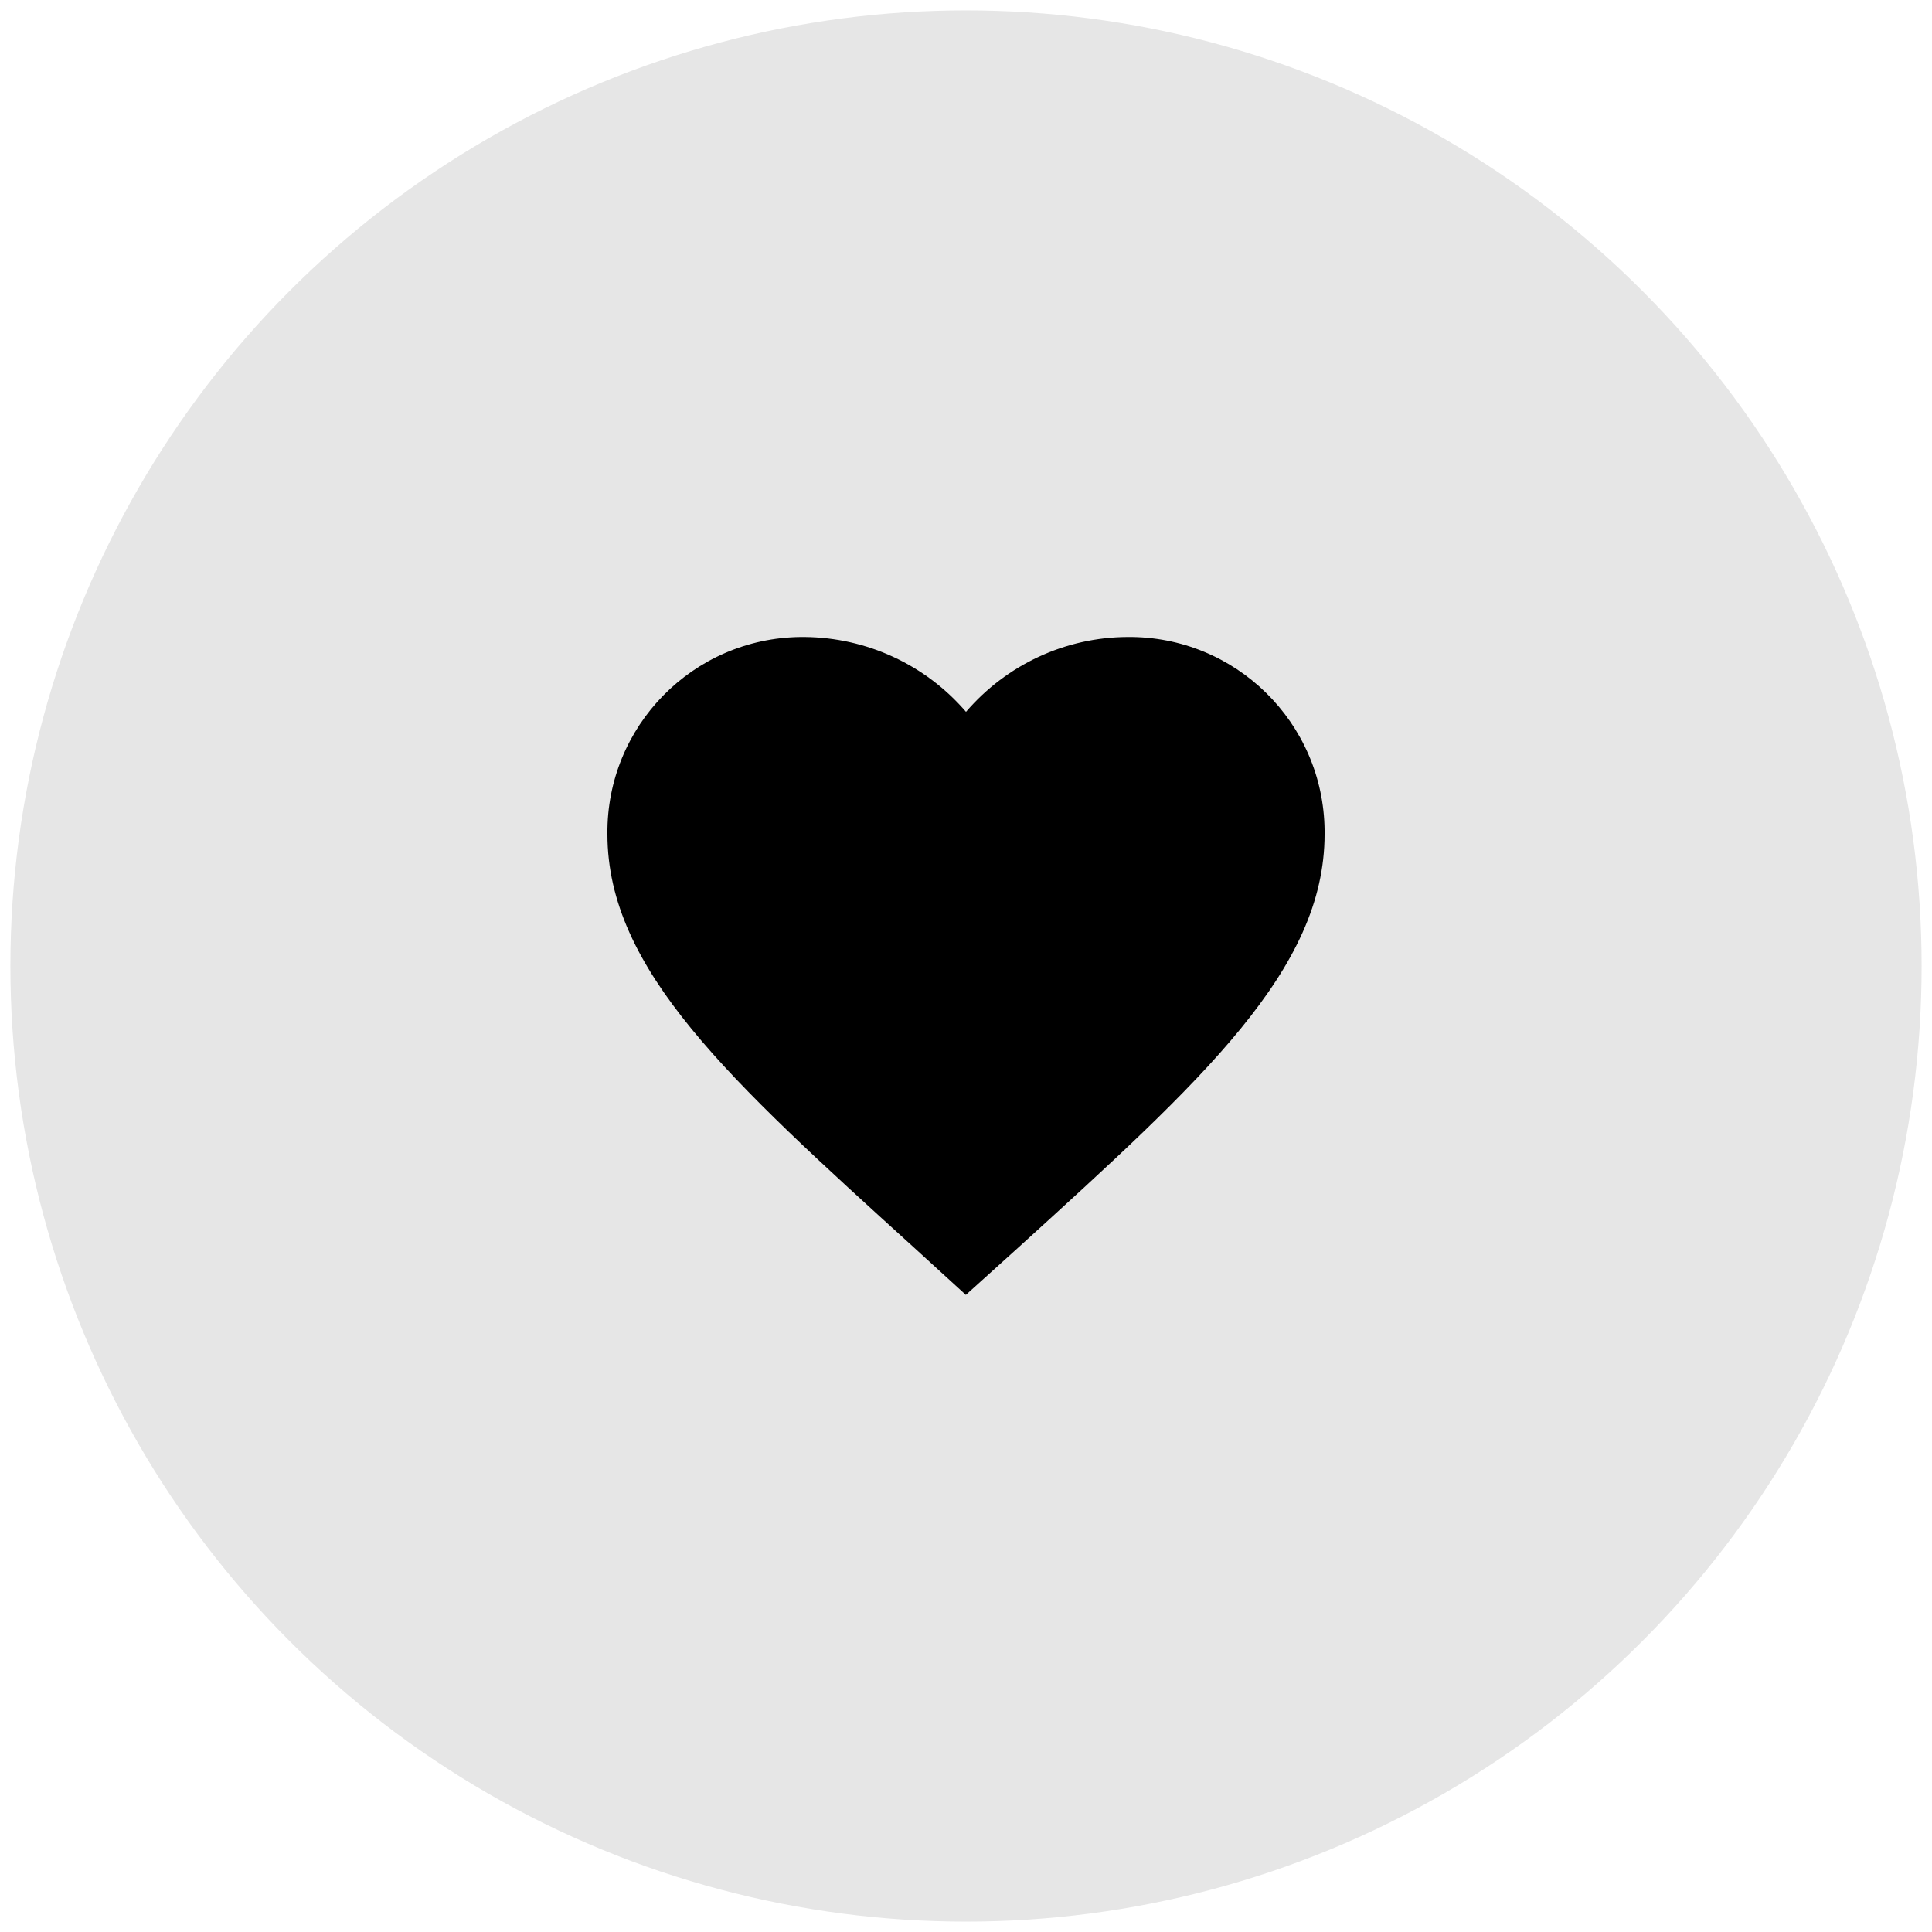
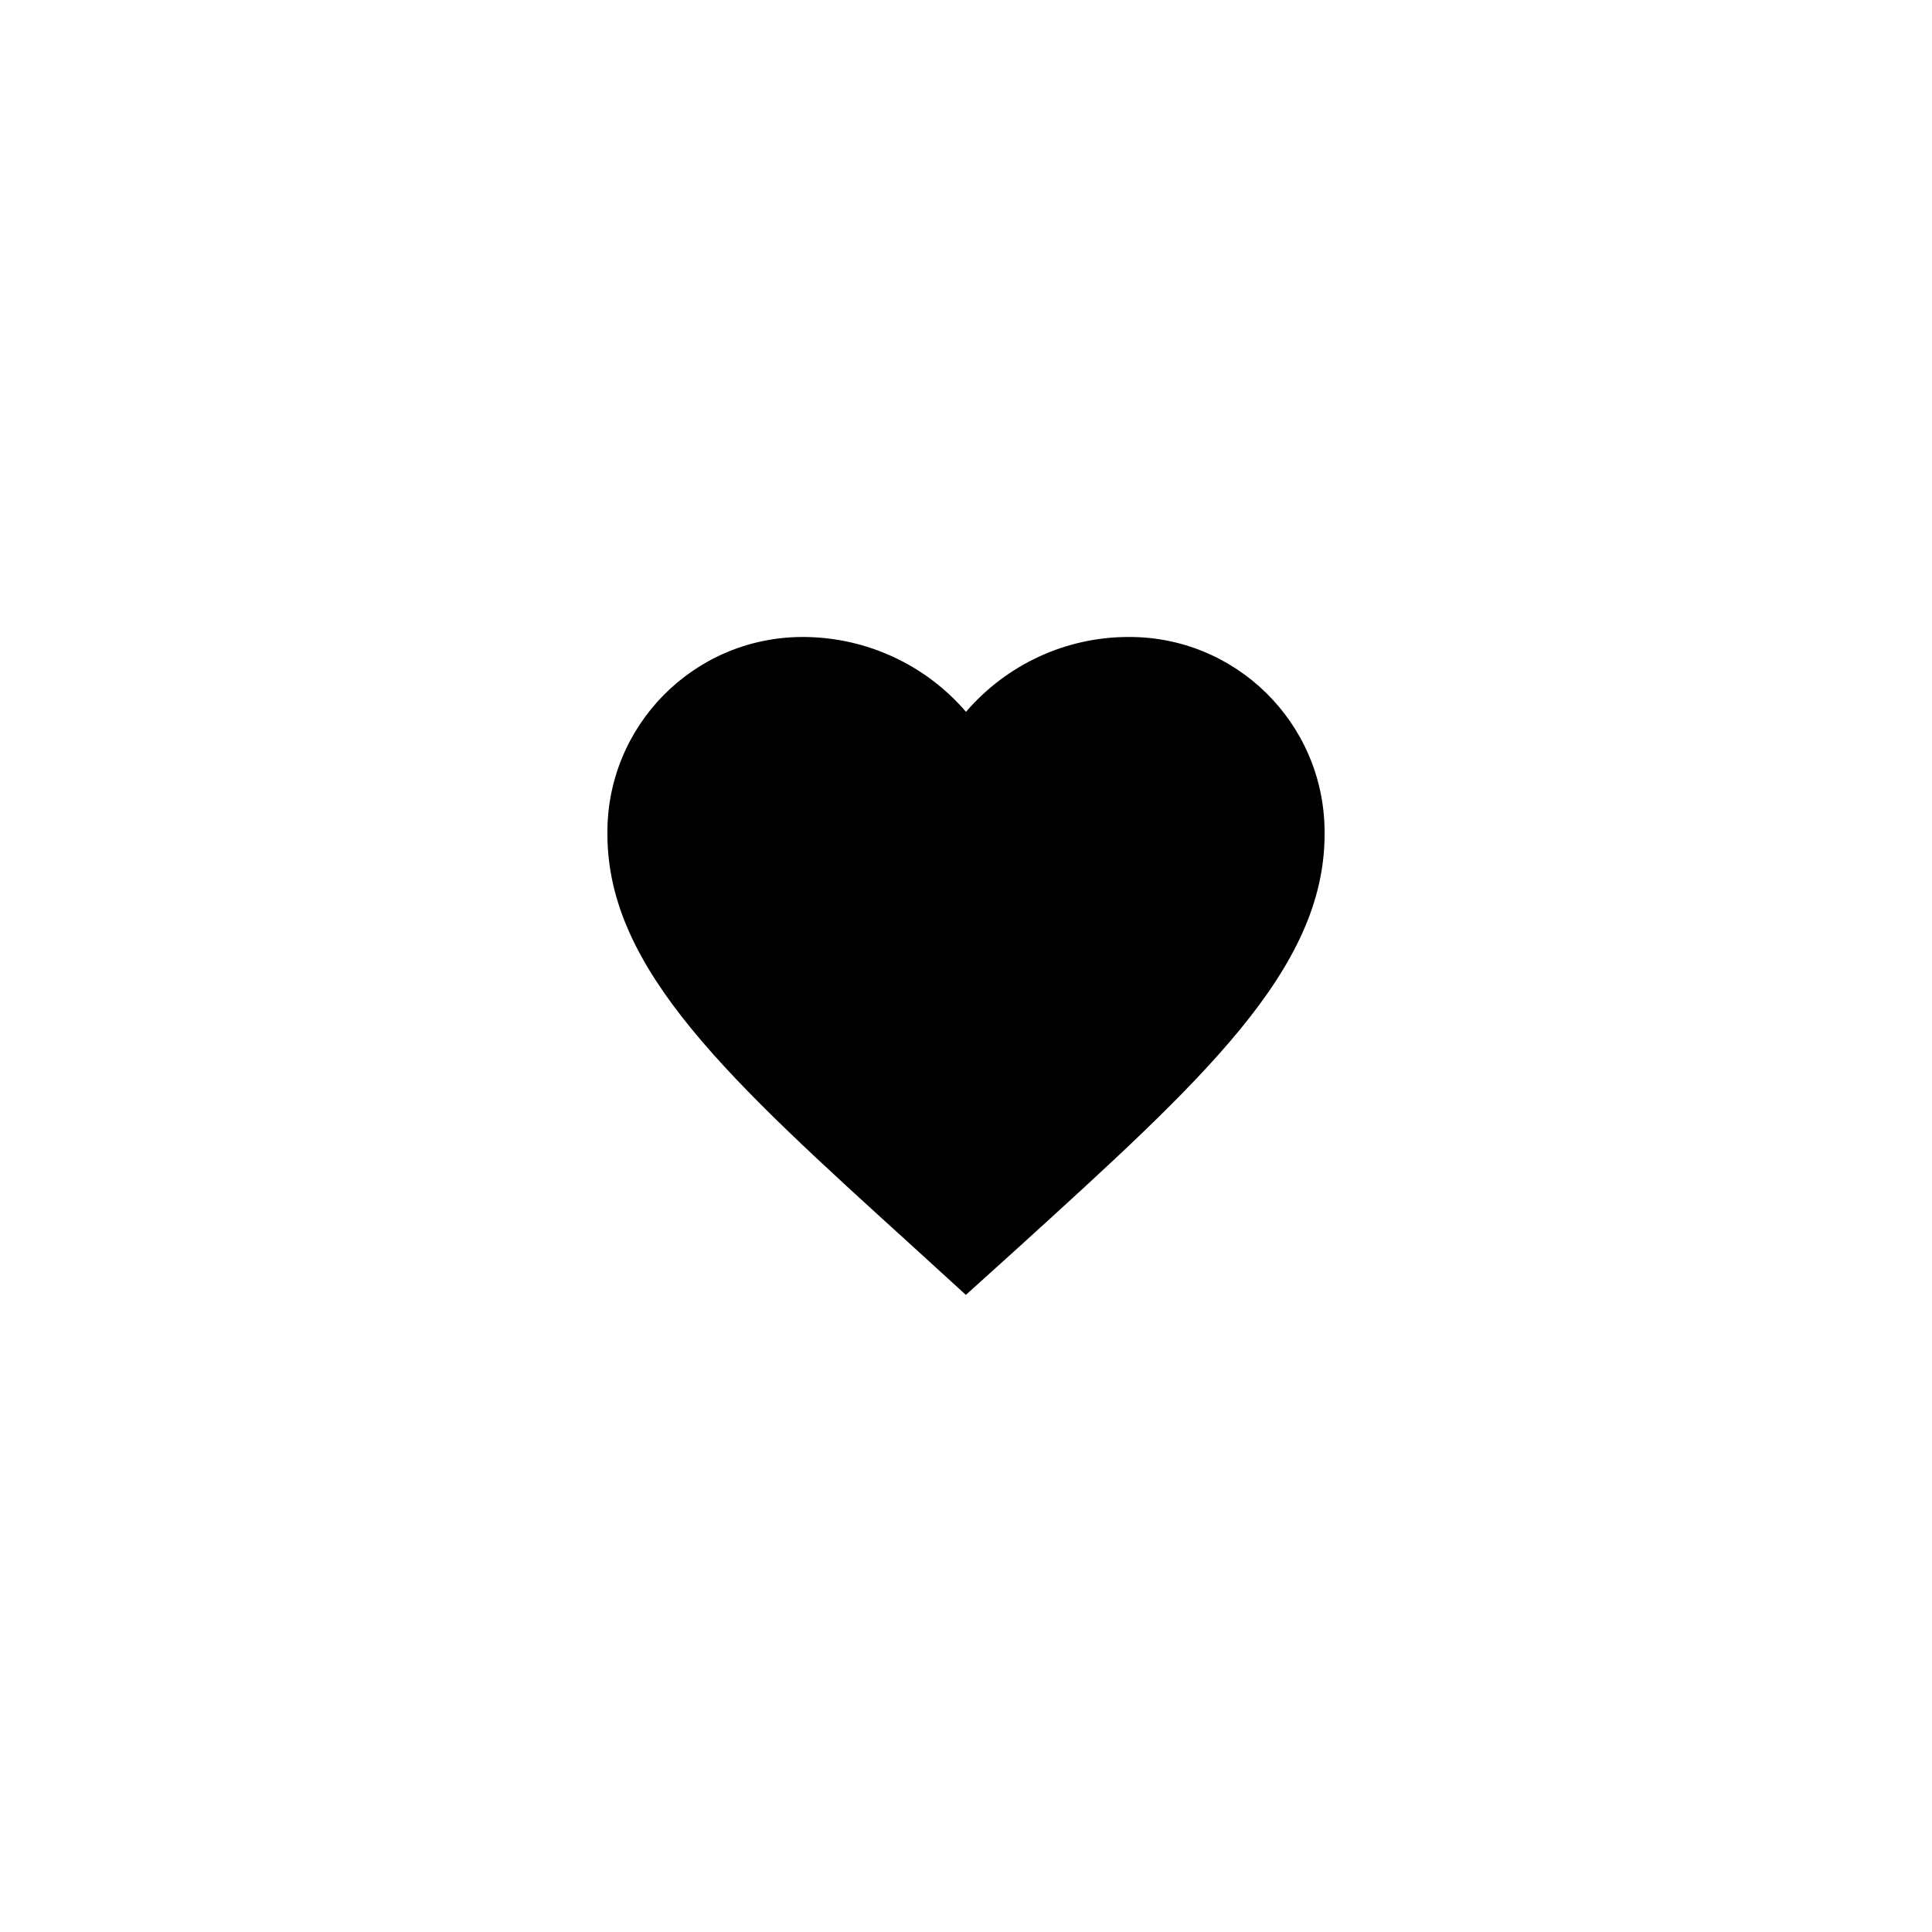
<svg xmlns="http://www.w3.org/2000/svg" id="Calque_1" viewBox="0 0 72.52 72.52">
  <defs>
    <style>.cls-1{opacity:.1;}</style>
  </defs>
-   <circle class="cls-1" cx="36.26" cy="36.26" r="35.87" />
  <path id="ic_favorite_24px" d="M36.26,48.61l-1.95-1.78c-6.93-6.29-11.51-10.43-11.51-15.52-.04-4.05,3.21-7.36,7.26-7.4.05,0,.1,0,.14,0,2.33.02,4.54,1.04,6.06,2.81,1.52-1.77,3.73-2.8,6.06-2.81,4.05-.04,7.36,3.21,7.4,7.26,0,.05,0,.1,0,.14,0,5.09-4.58,9.23-11.51,15.53l-1.95,1.76Z" />
</svg>